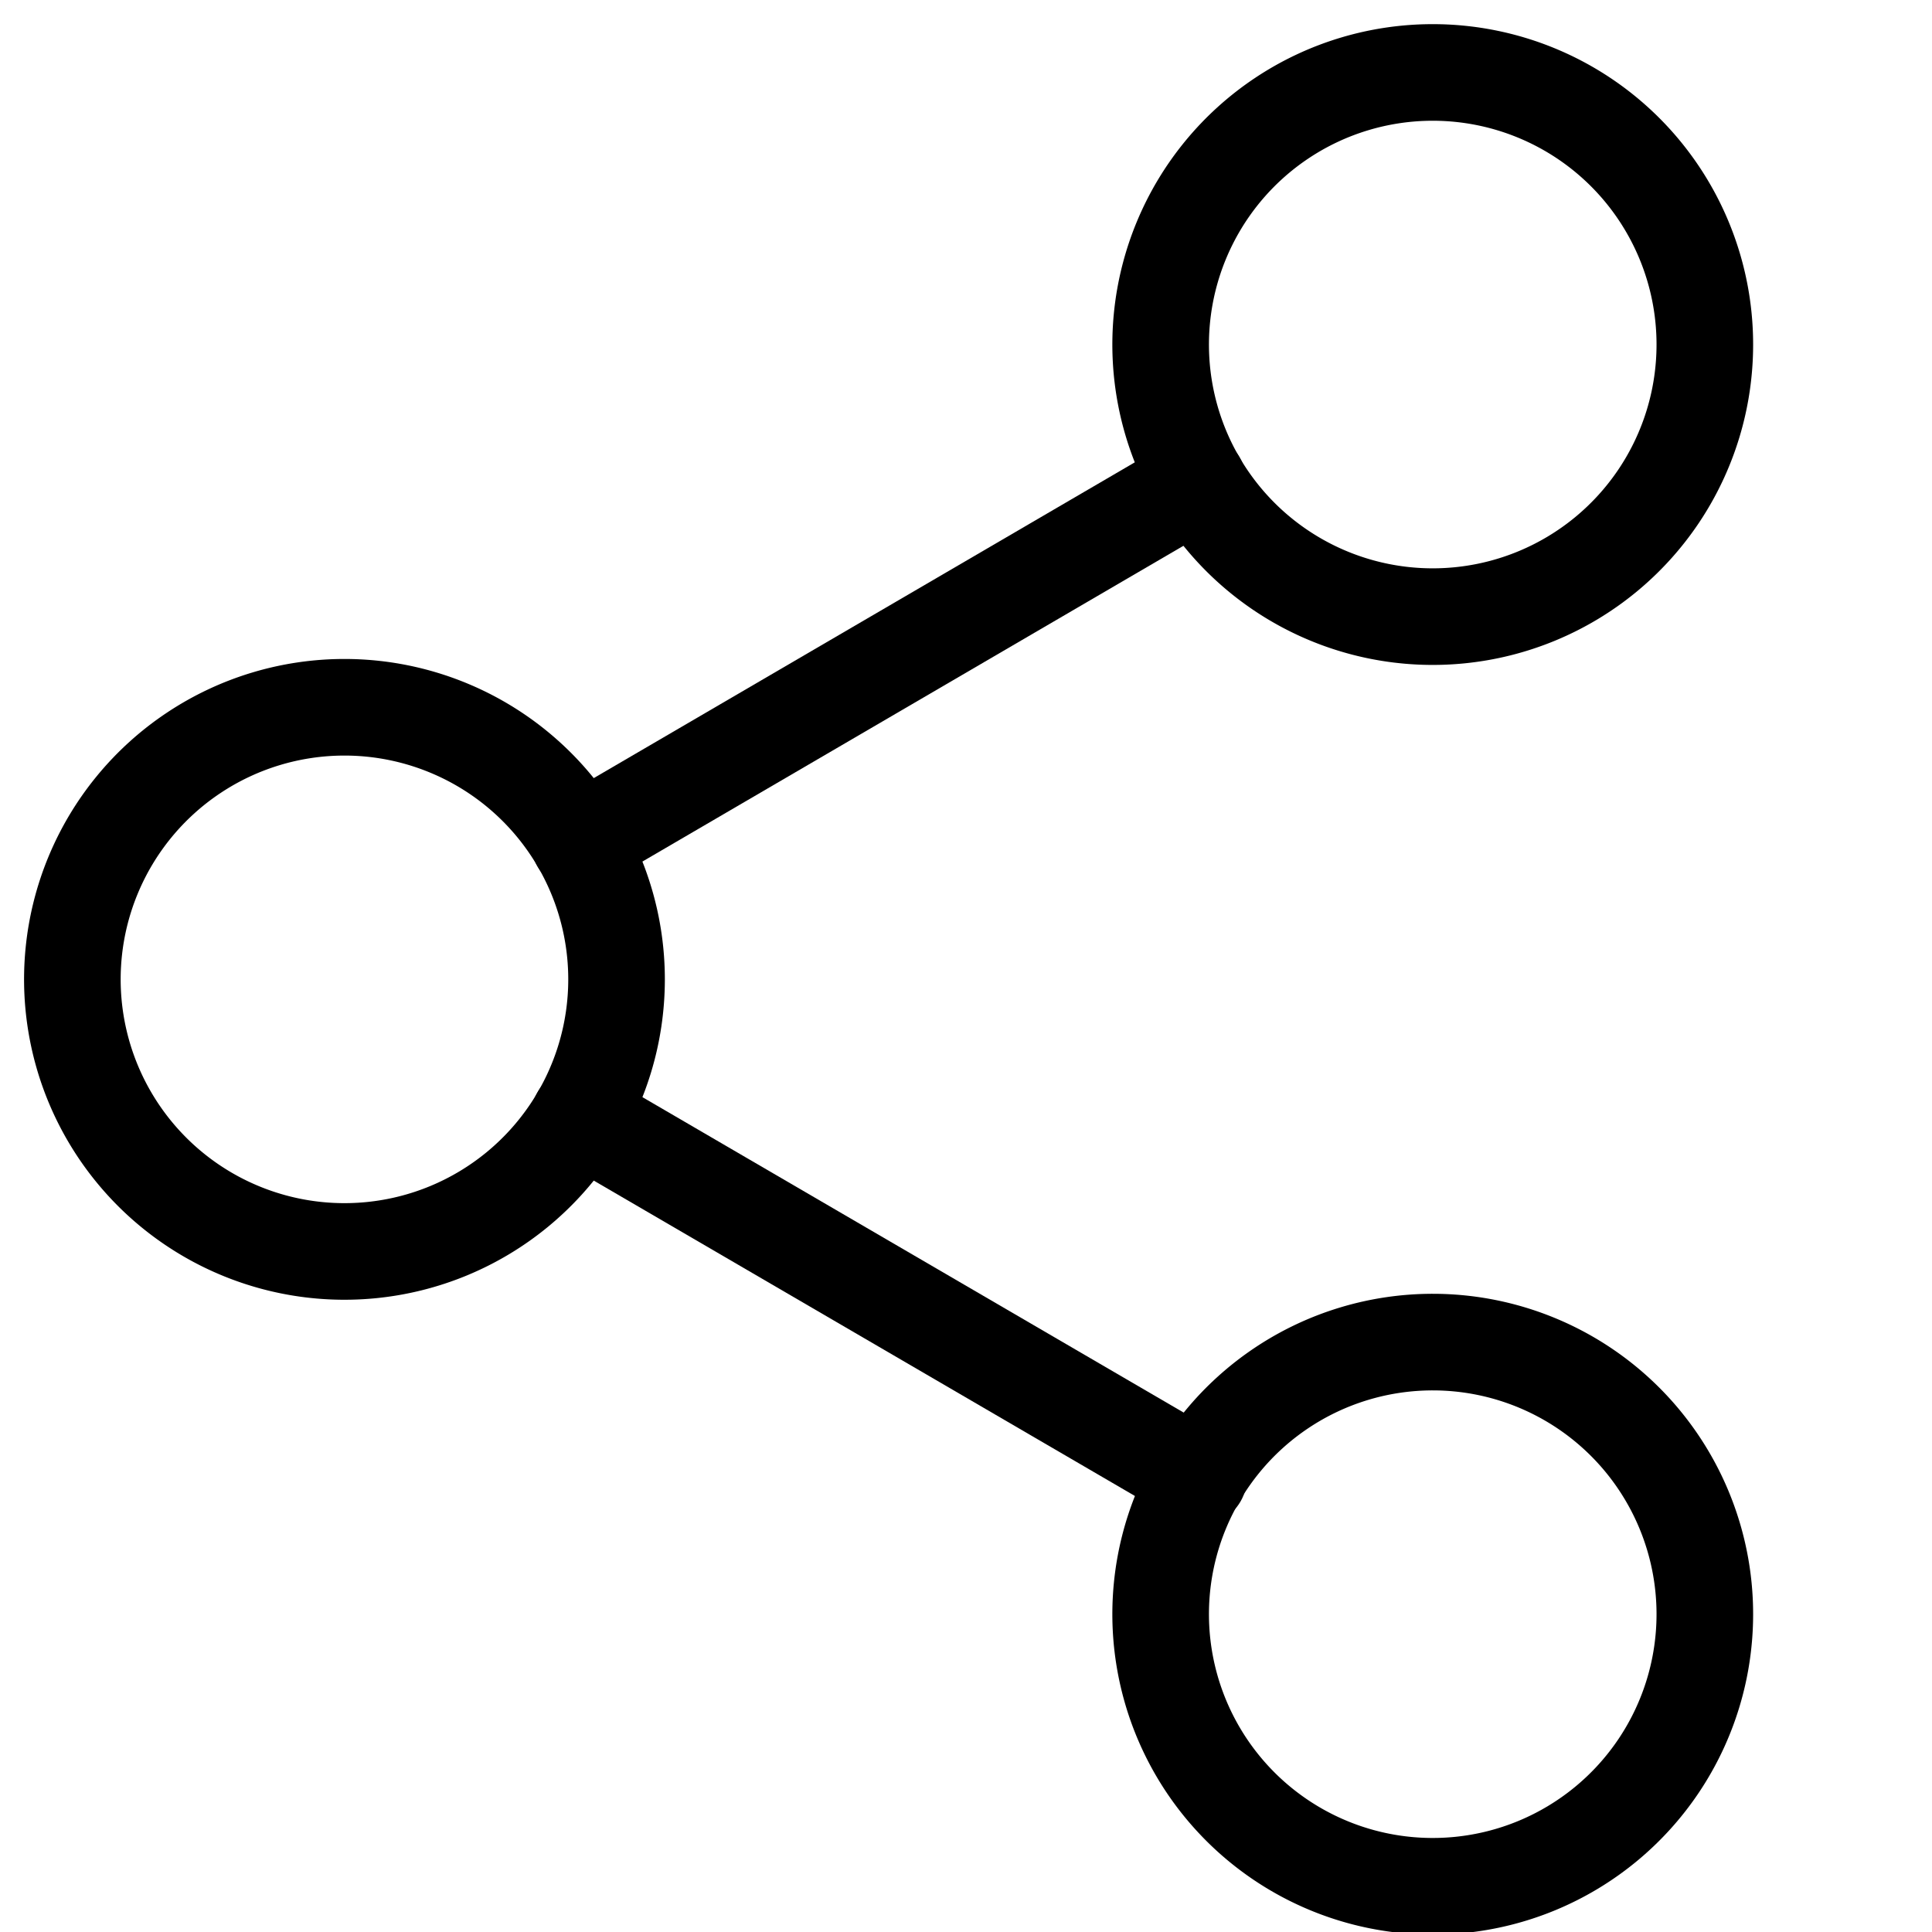
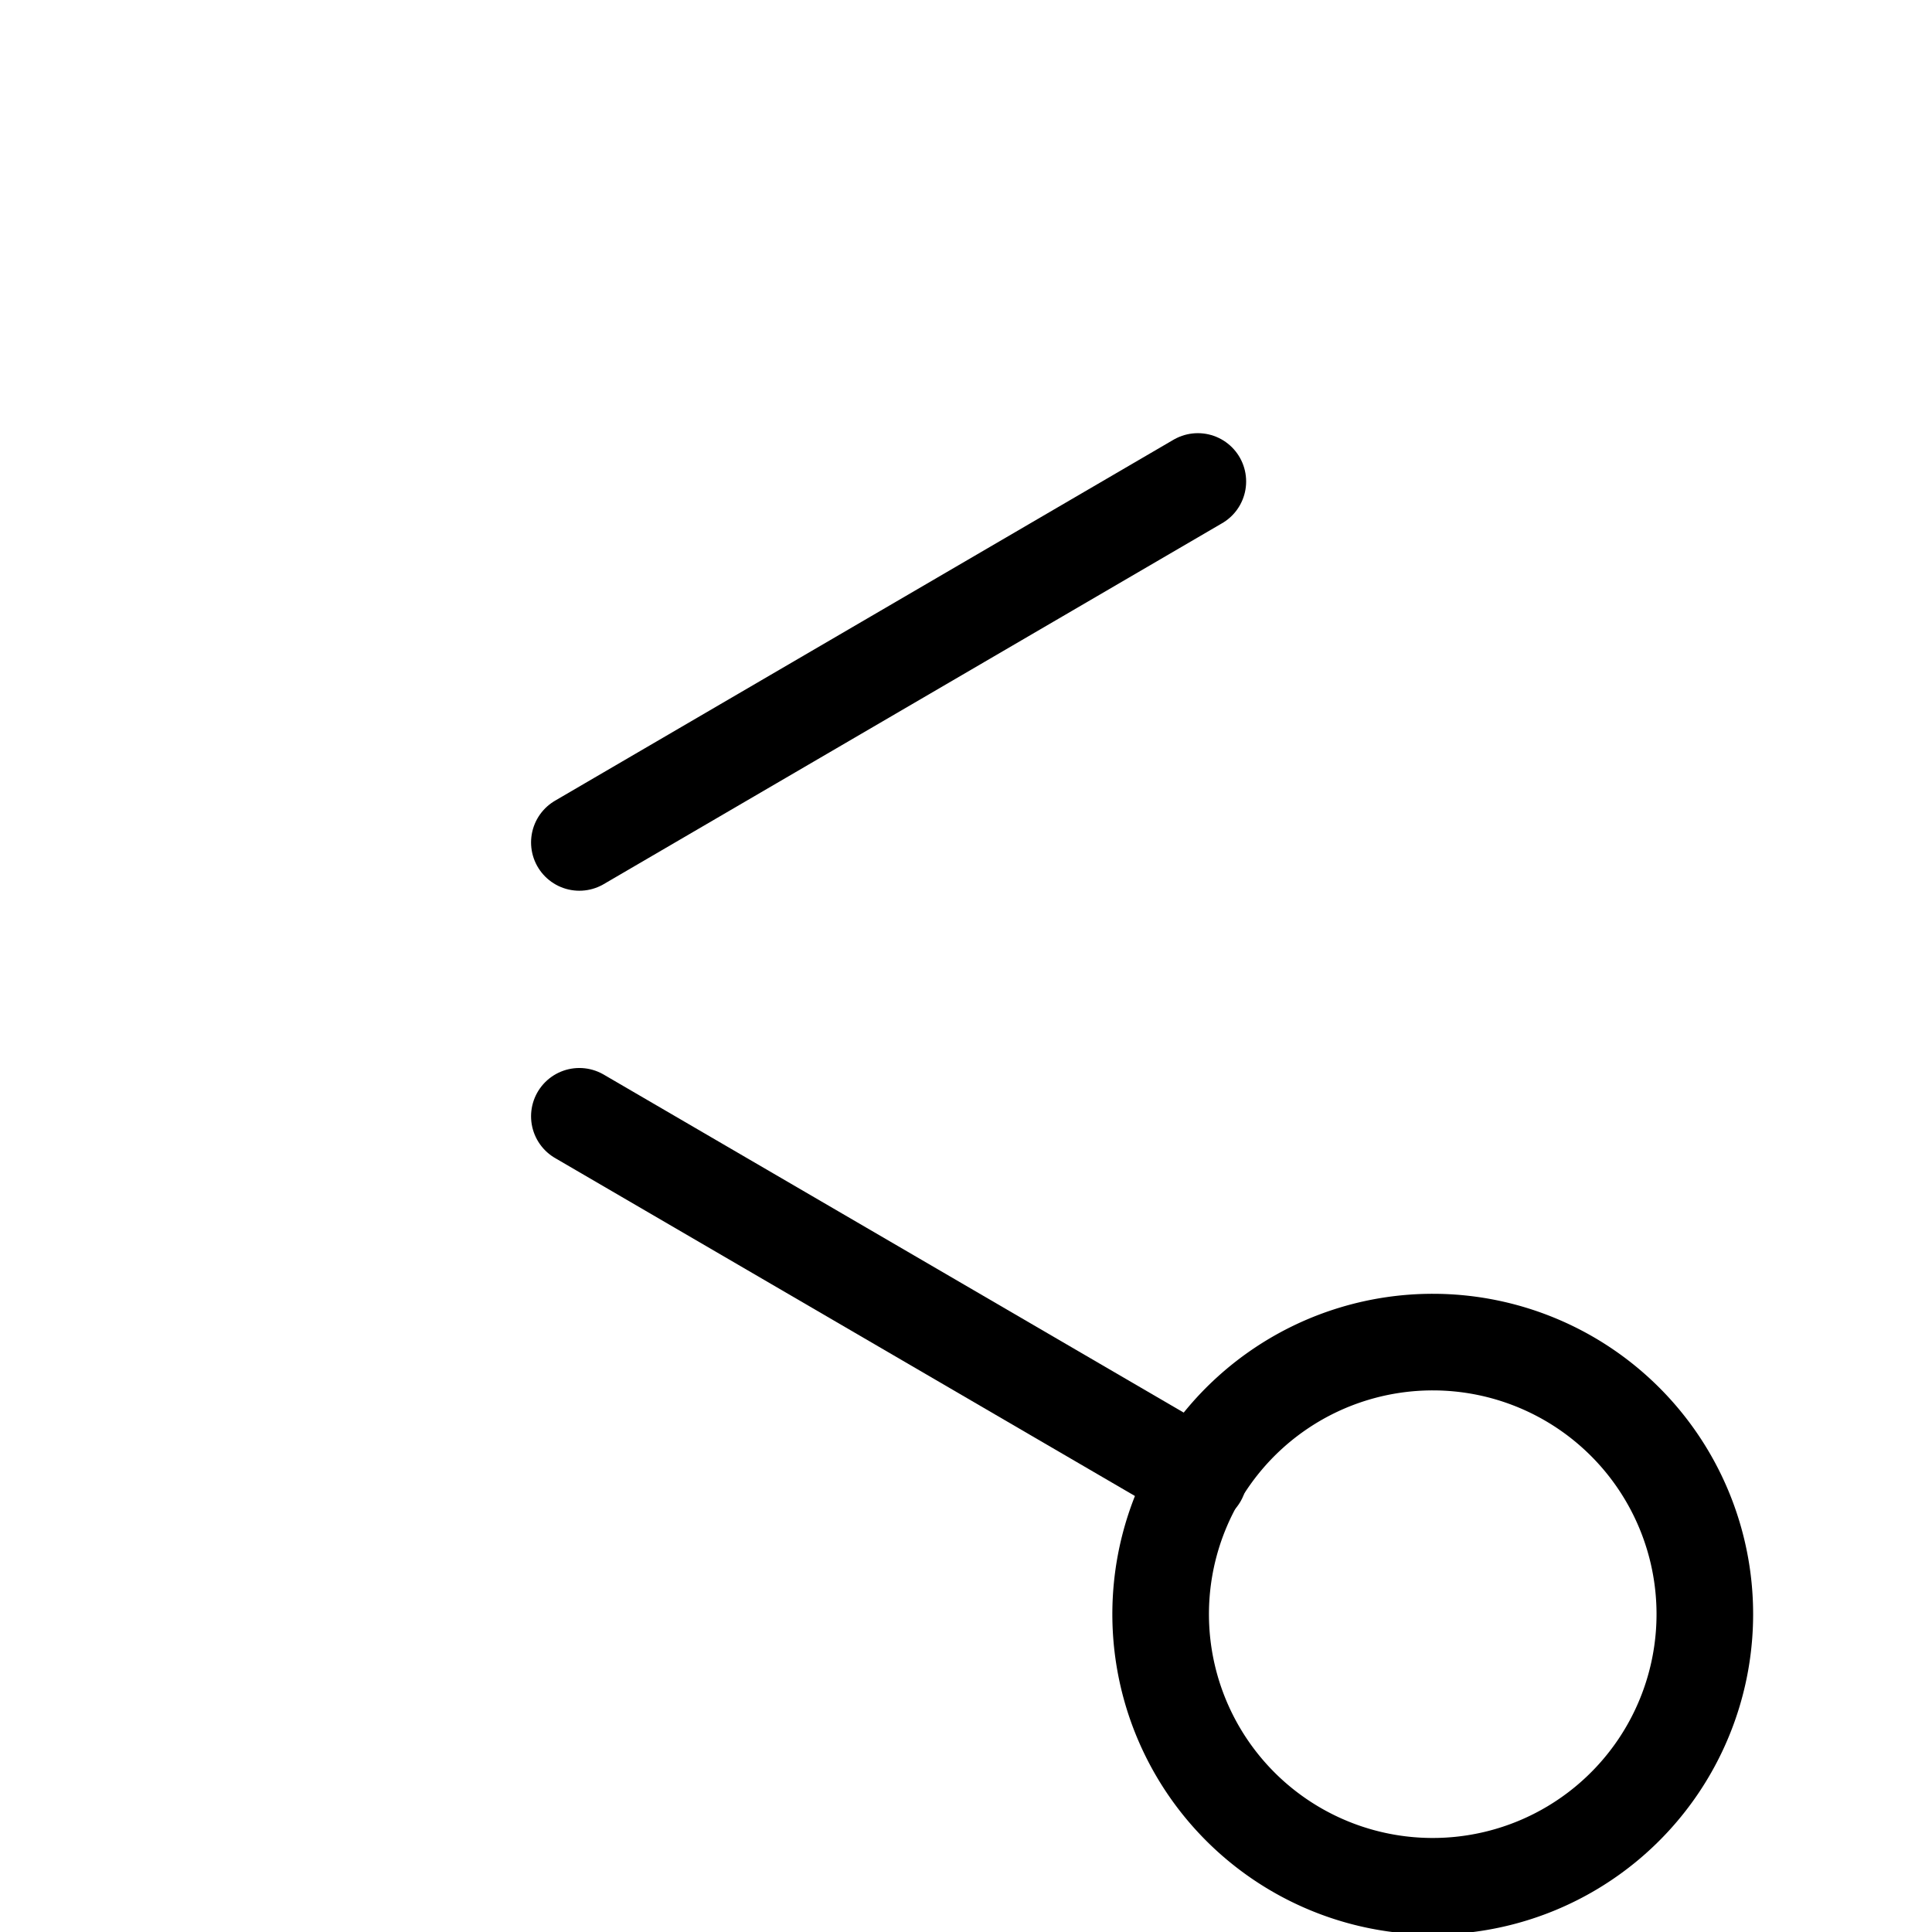
<svg xmlns="http://www.w3.org/2000/svg" id="share-icon" viewBox="0 0 24 24" fill="none" stroke="currentColor" stroke-width="2" stroke-linecap="round" stroke-linejoin="round" class="feather feather-share">
  <g id="Icon_feather-share-2" data-name="Icon feather-share-2" transform="translate(0.9 0.9)">
-     <path id="Tracciato_1913" data-name="Tracciato 1913" d="M29.259,6.38A3.38,3.38,0,1,1,25.88,3,3.38,3.38,0,0,1,29.259,6.38Z" transform="translate(-8.981 -3)" fill="none" stroke="#000" stroke-linecap="round" stroke-linejoin="round" stroke-width="1.2" />
-     <path id="Tracciato_1914" data-name="Tracciato 1914" d="M11.259,16.88A3.38,3.38,0,1,1,7.88,13.5,3.38,3.38,0,0,1,11.259,16.88Z" transform="translate(-4.5 -5.614)" fill="none" stroke="#000" stroke-linecap="round" stroke-linejoin="round" stroke-width="1.2" />
    <path id="Tracciato_1915" data-name="Tracciato 1915" d="M29.259,27.38A3.38,3.38,0,1,1,25.88,24,3.38,3.38,0,0,1,29.259,27.38Z" transform="translate(-8.981 -8.228)" fill="none" stroke="#000" stroke-linecap="round" stroke-linejoin="round" stroke-width="1.2" />
    <path id="Tracciato_1916" data-name="Tracciato 1916" d="M12.885,20.265l7.694,4.484" transform="translate(-6.588 -7.298)" fill="none" stroke="#000" stroke-linecap="round" stroke-linejoin="round" stroke-width="1.2" />
    <path id="Tracciato_1917" data-name="Tracciato 1917" d="M20.568,9.765l-7.683,4.484" transform="translate(-6.588 -4.684)" fill="none" stroke="#000" stroke-linecap="round" stroke-linejoin="round" stroke-width="1.2" />
  </g>
</svg>